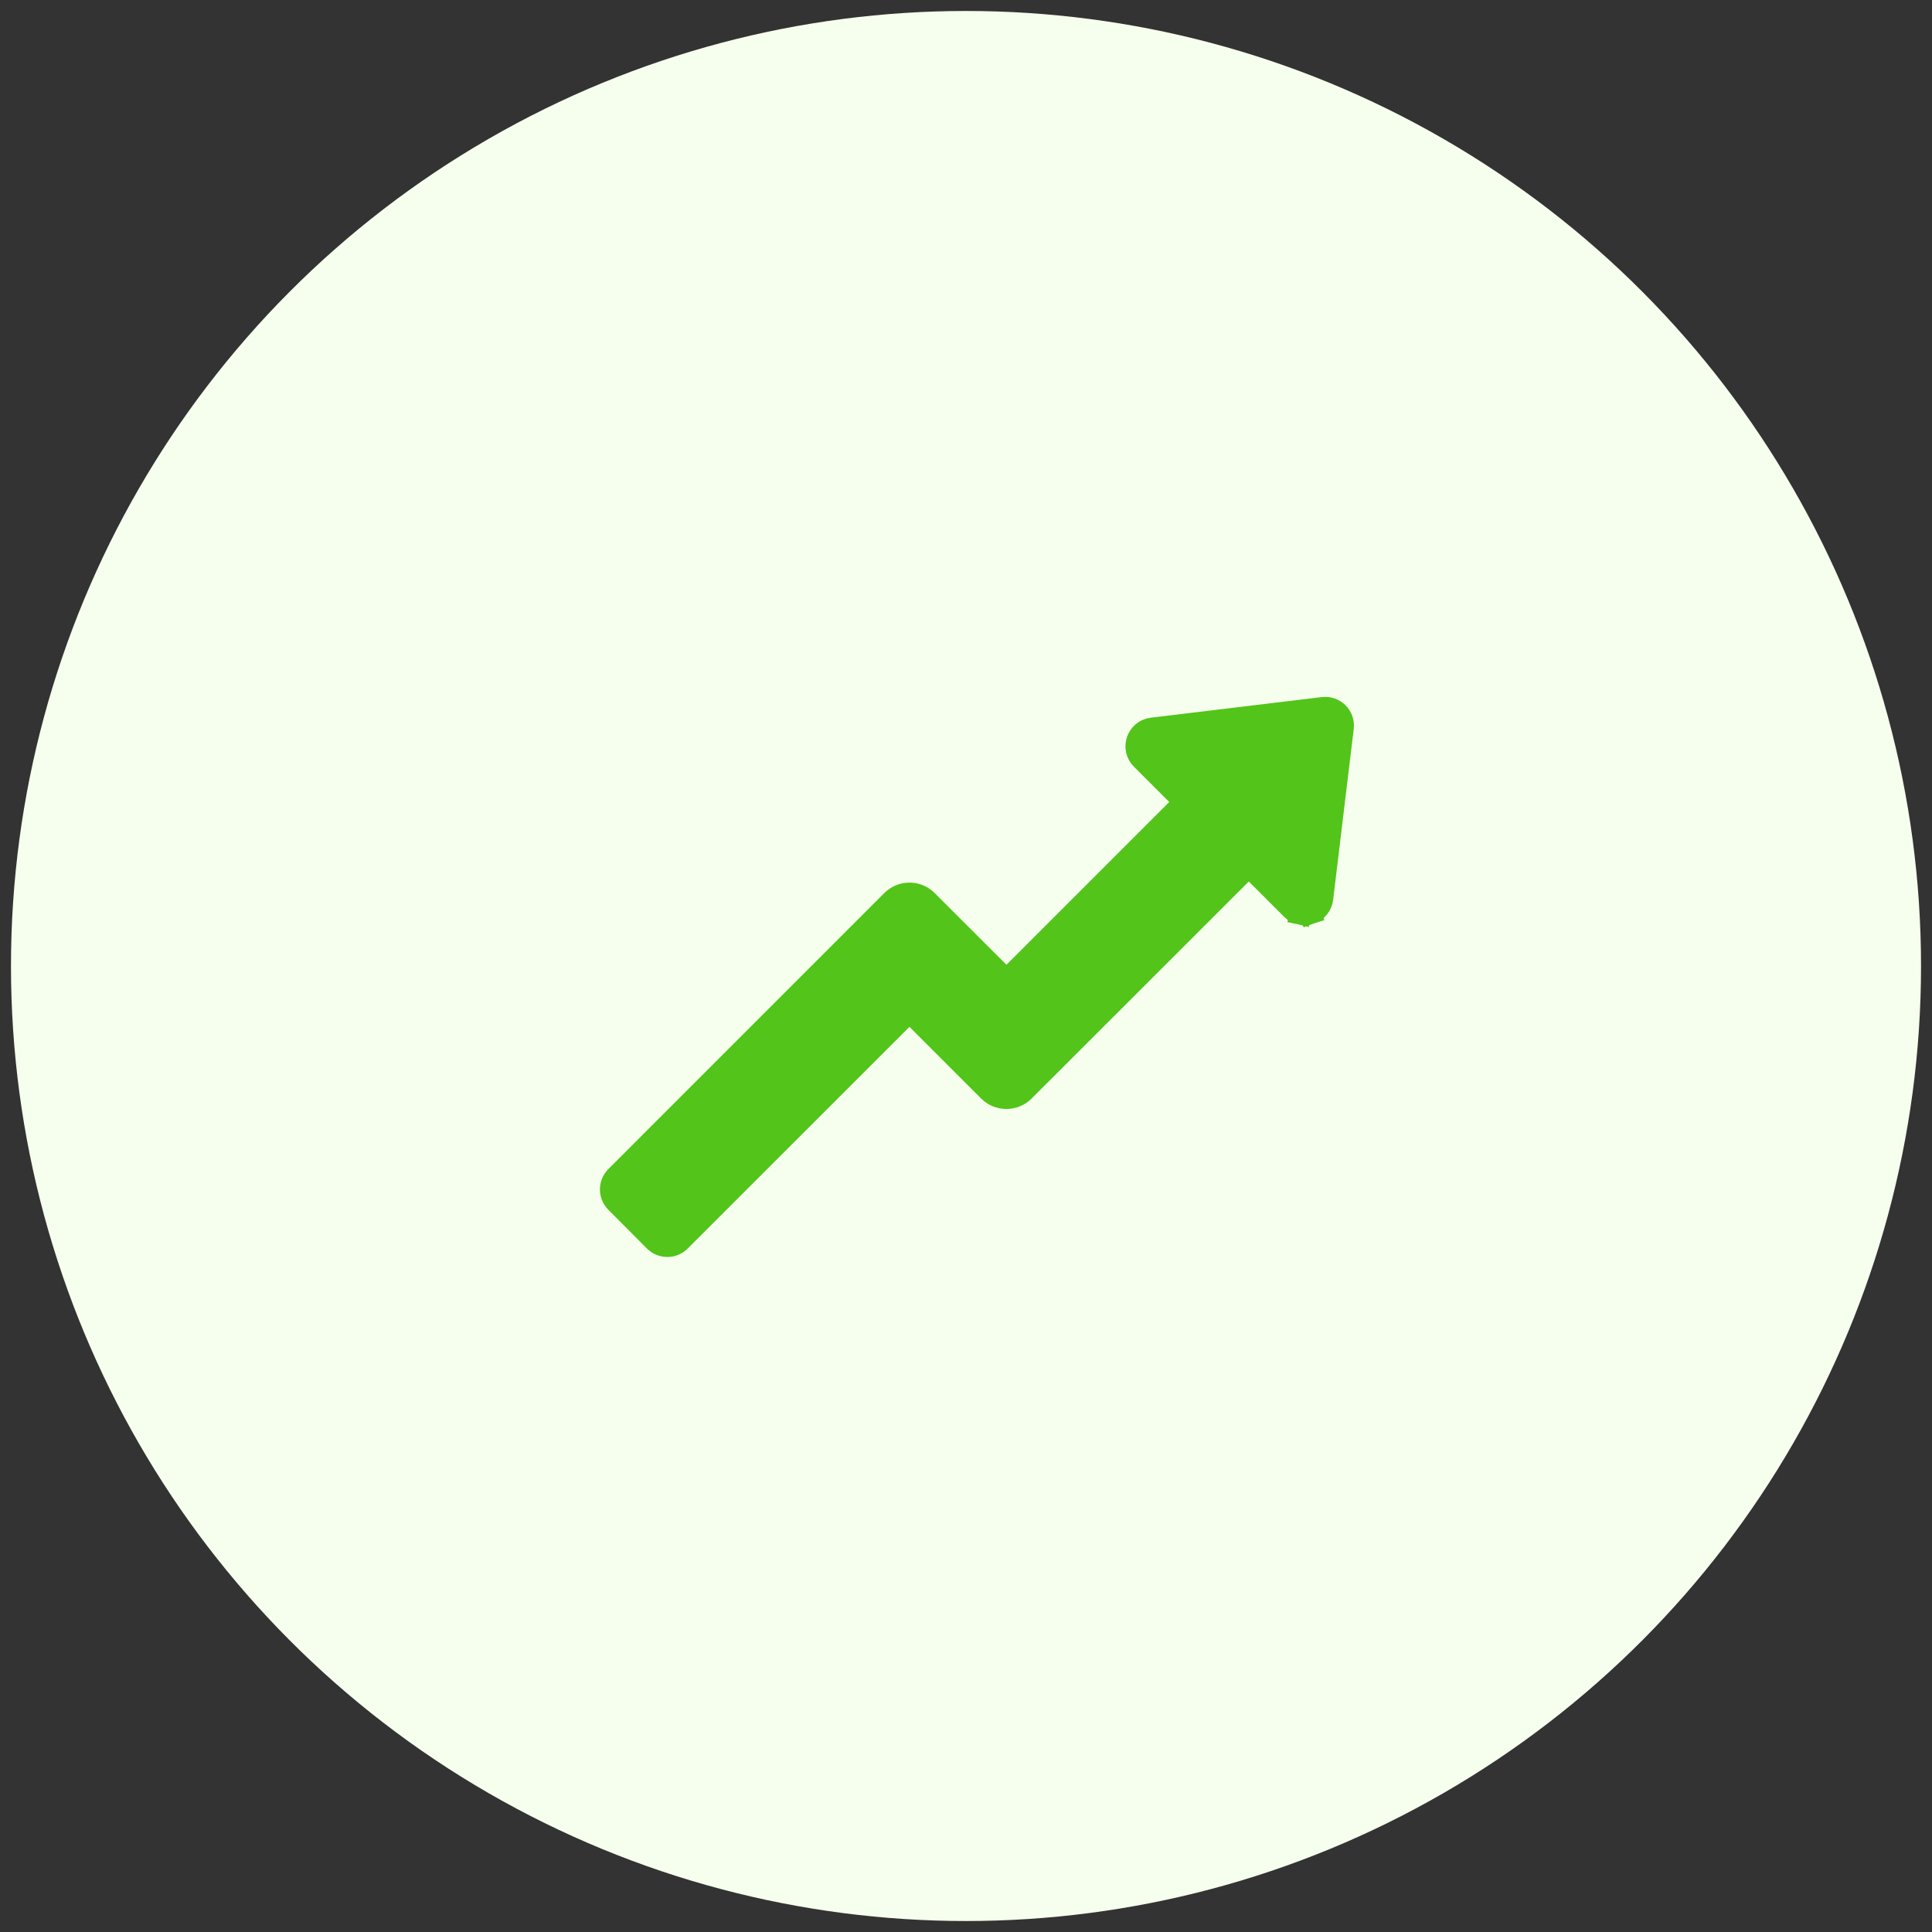
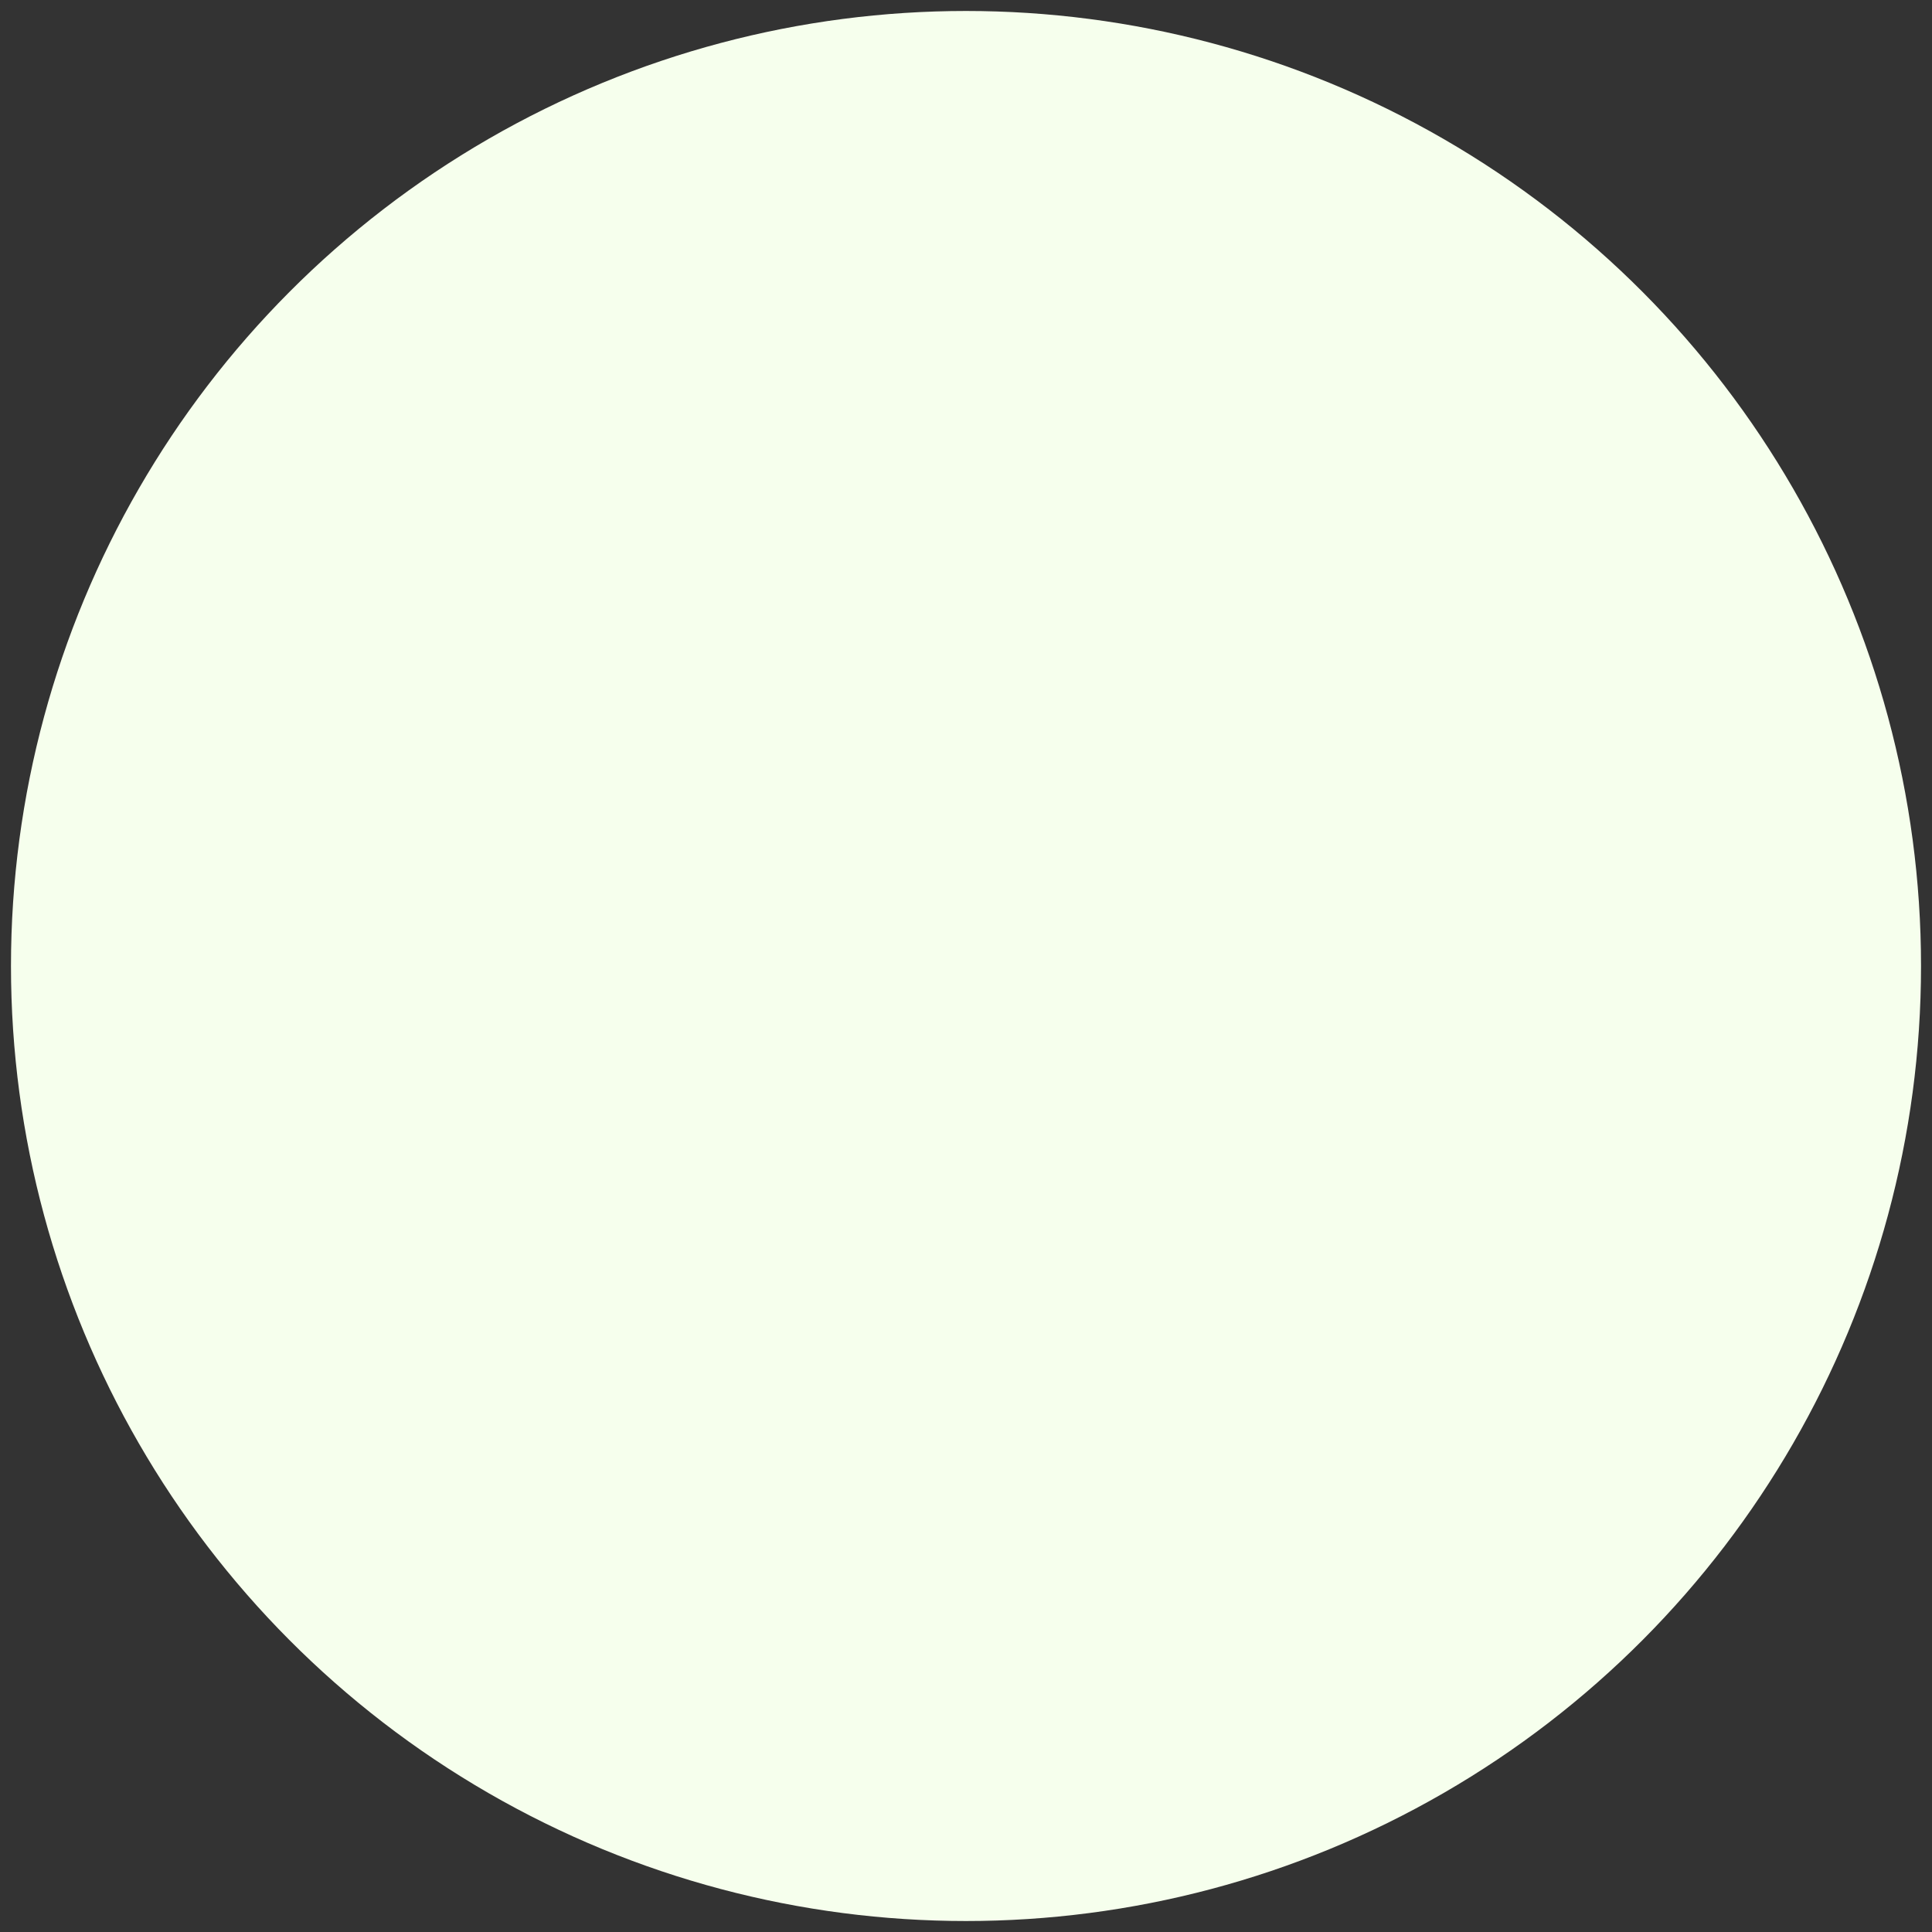
<svg xmlns="http://www.w3.org/2000/svg" width="88" height="88" viewBox="0 0 88 88" fill="none">
  <rect x="0" y="0" width="88" height="88" fill="#333333" stroke="none" />
  <circle cx="44" cy="44" r="43.5" fill="#F6FFED" />
-   <path d="M52.478 33.186L52.478 33.186C51.807 33.267 51.522 34.088 52.001 34.567L53.964 36.53L45.843 44.651L42.22 41.032C41.776 40.588 41.065 40.596 40.63 41.032L40.63 41.032L28.063 53.602L28.062 53.604C27.911 53.756 27.826 53.962 27.826 54.176C27.826 54.391 27.911 54.596 28.062 54.749L28.063 54.75L29.82 56.515L29.821 56.516C30.138 56.833 30.653 56.833 30.97 56.516L41.425 46.065L45.044 49.684L45.044 49.684L45.047 49.687C45.486 50.119 46.195 50.123 46.634 49.684L56.882 39.444L58.845 41.407L58.846 41.408C58.953 41.515 59.089 41.59 59.237 41.624L59.349 41.136L59.237 41.624C59.386 41.658 59.541 41.649 59.684 41.6L59.521 41.127L59.684 41.6C59.828 41.55 59.955 41.461 60.051 41.343C60.147 41.224 60.207 41.082 60.226 40.931L60.226 40.929L61.163 33.151C61.232 32.623 60.779 32.181 60.257 32.248L52.478 33.186Z" fill="#52C41A" stroke="#52C41A" />
</svg>